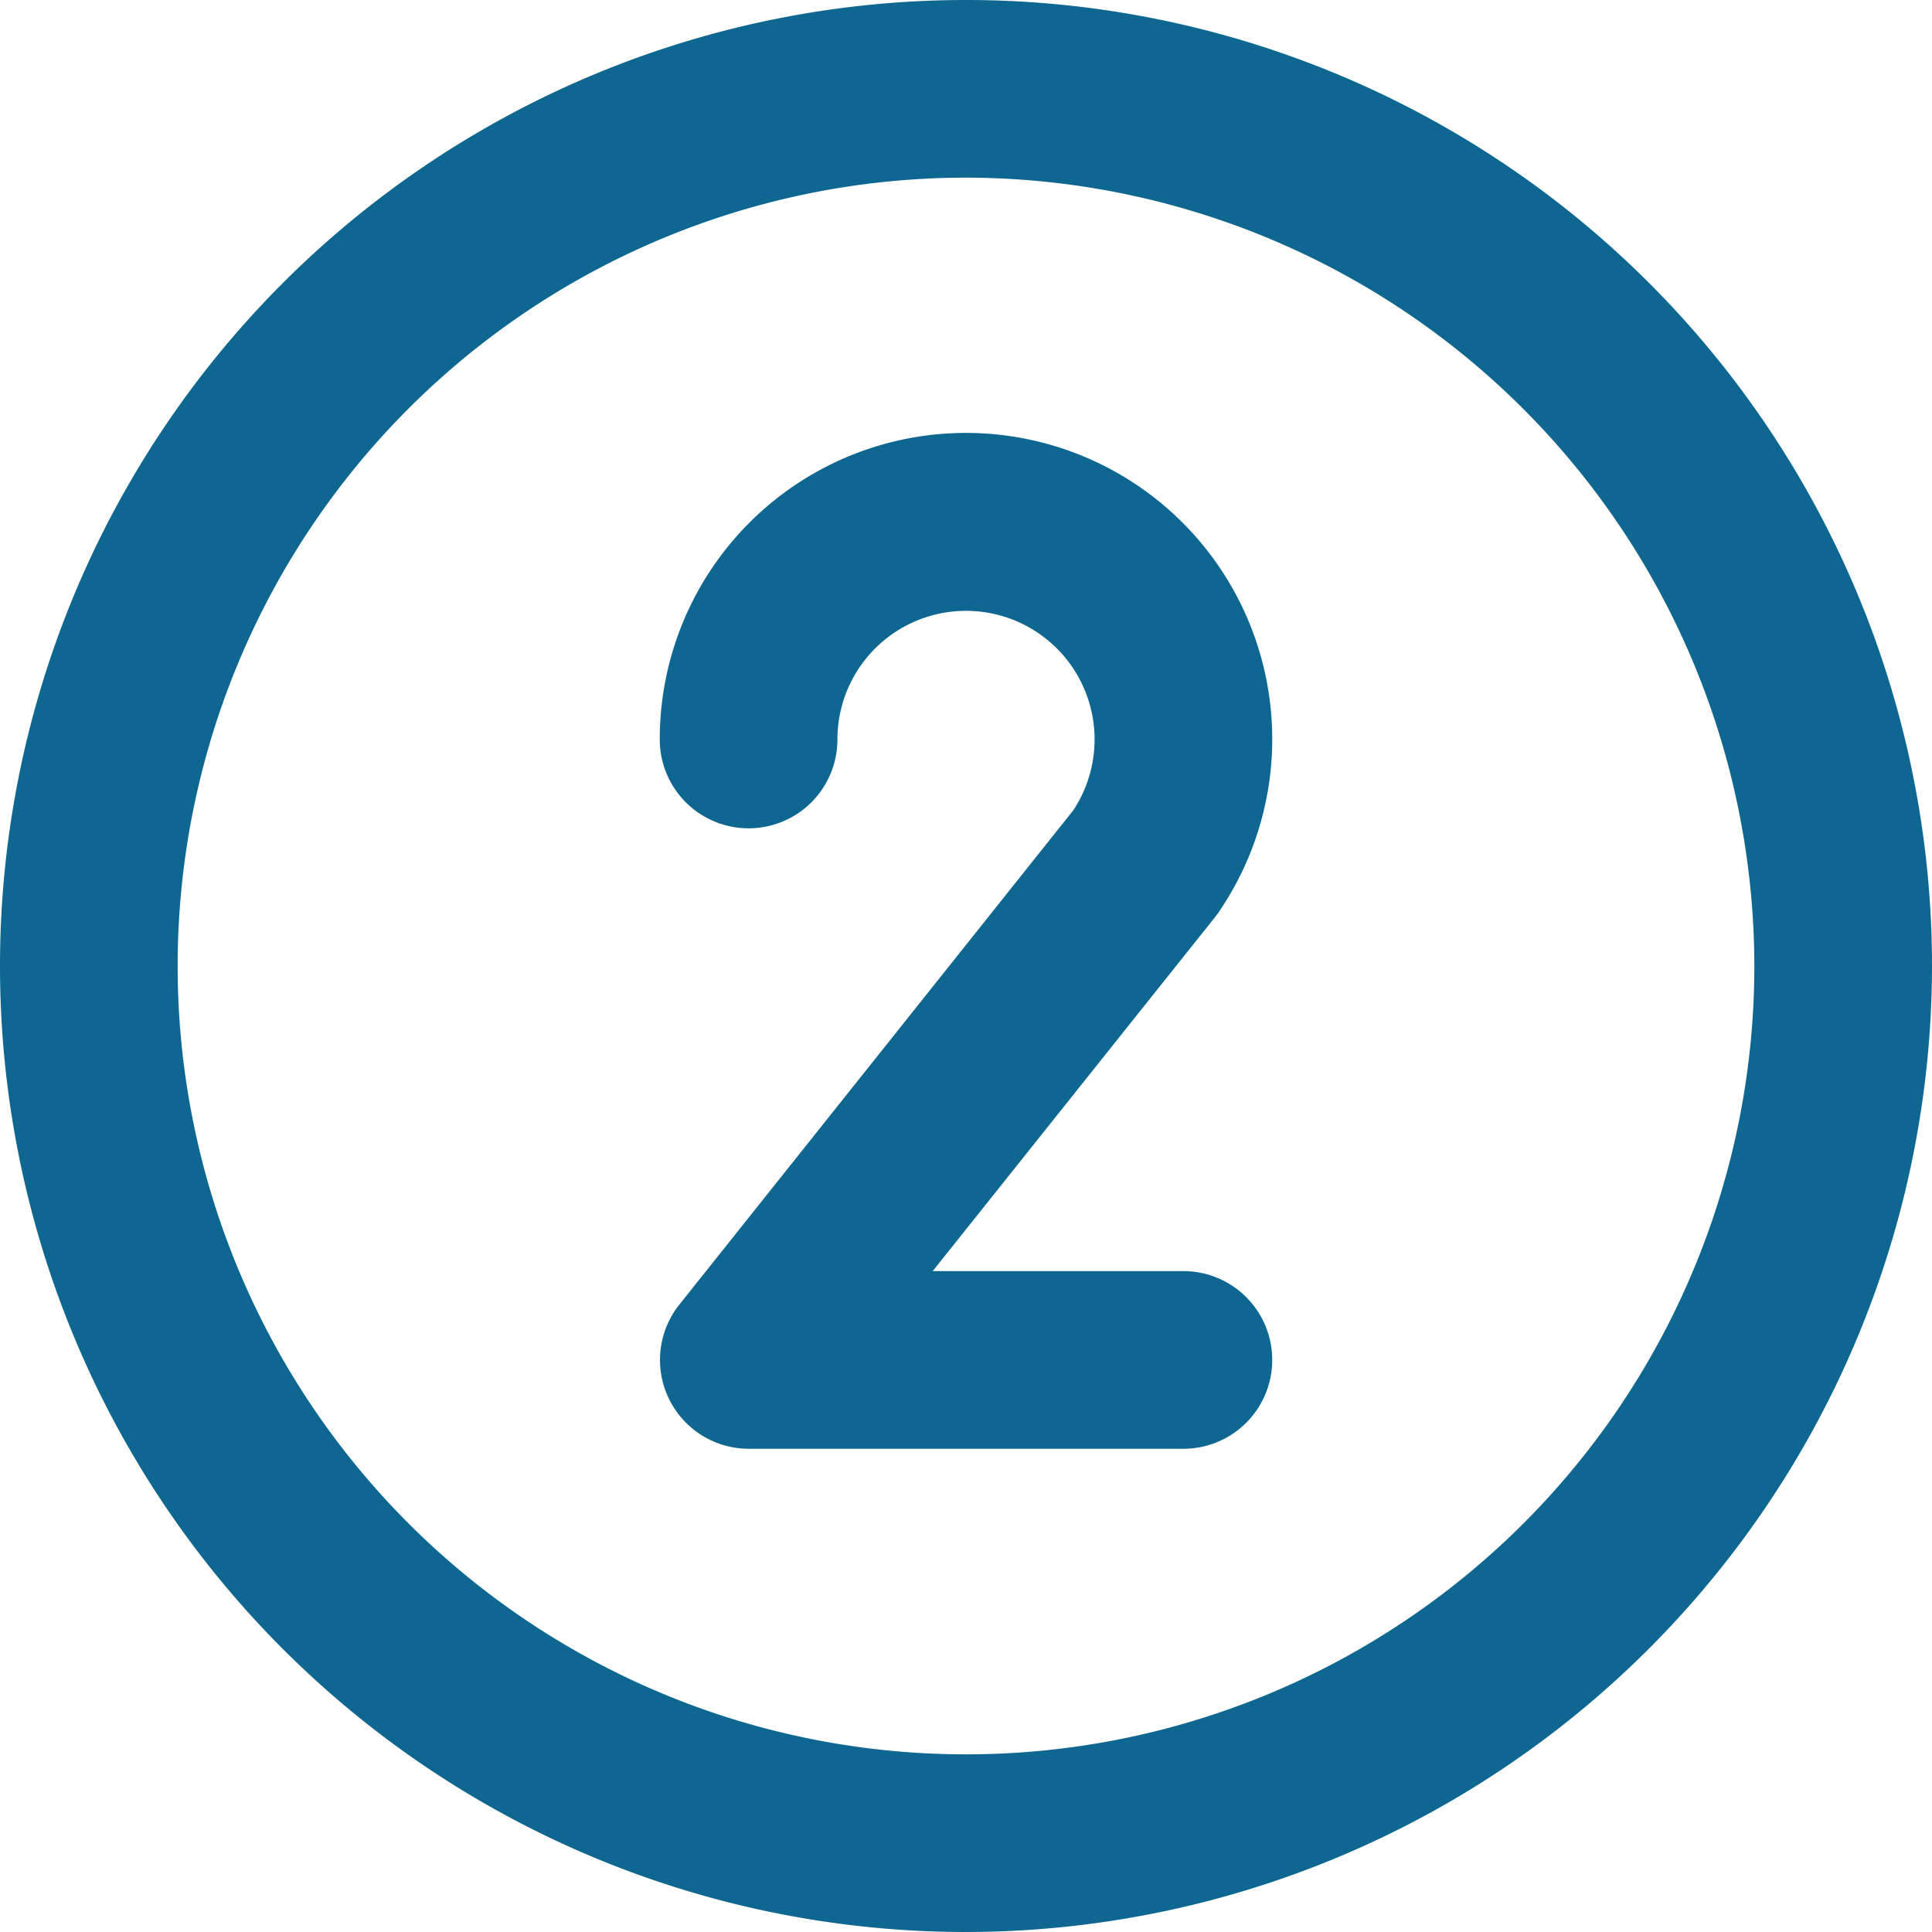
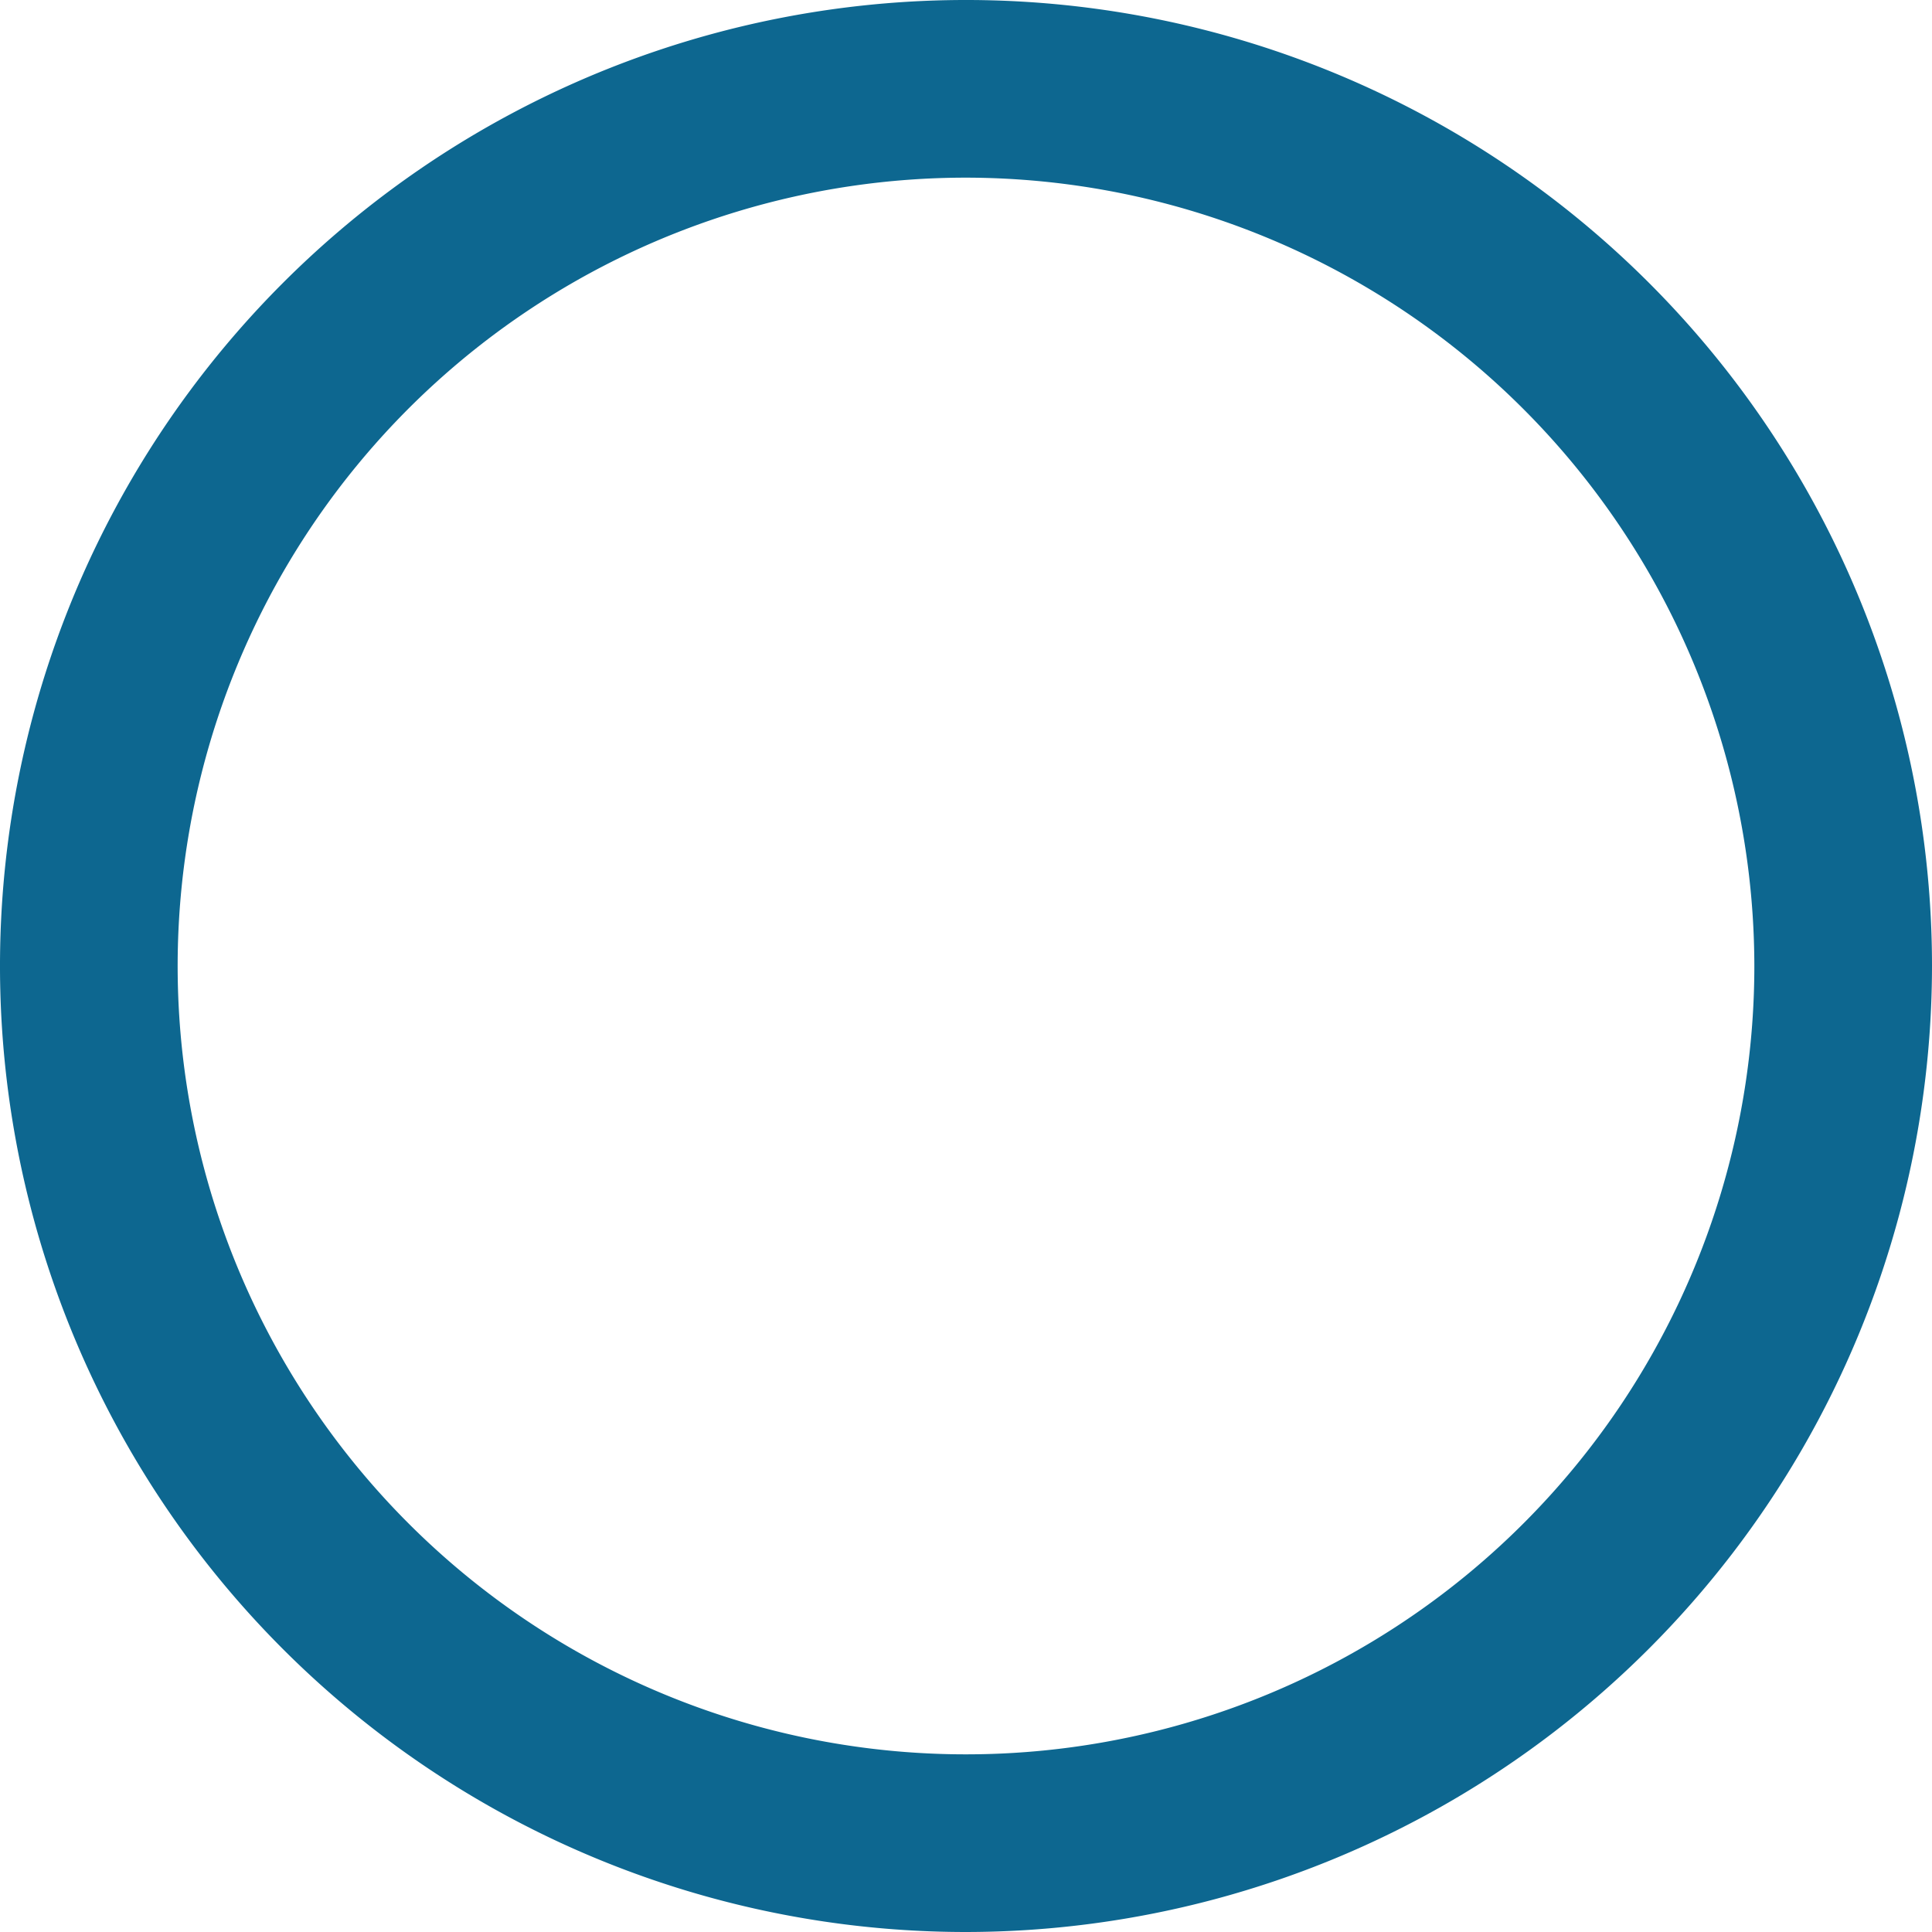
<svg xmlns="http://www.w3.org/2000/svg" viewBox="0 0 87 87">
  <defs>
    <style>.cls-1{fill:#0d6790;}</style>
  </defs>
  <g id="Layer_2" data-name="Layer 2">
    <g id="Layer_1-2" data-name="Layer 1">
      <path class="cls-1" d="M43.5,87A43.5,43.5,0,1,1,87,43.5,43.54,43.54,0,0,1,43.5,87Zm0-79A35.5,35.5,0,1,0,79,43.5,35.54,35.54,0,0,0,43.5,8Z" />
-       <path class="cls-1" d="M53.29,65.24H33.71a4,4,0,0,1-3.12-6.49L48.33,36.49A5.79,5.79,0,1,0,37.71,33.3a4,4,0,0,1-8,0A13.79,13.79,0,1,1,54.93,41l-.07.11-.17.22L42,57.24H53.29a4,4,0,0,1,0,8Z" />
    </g>
  </g>
</svg>